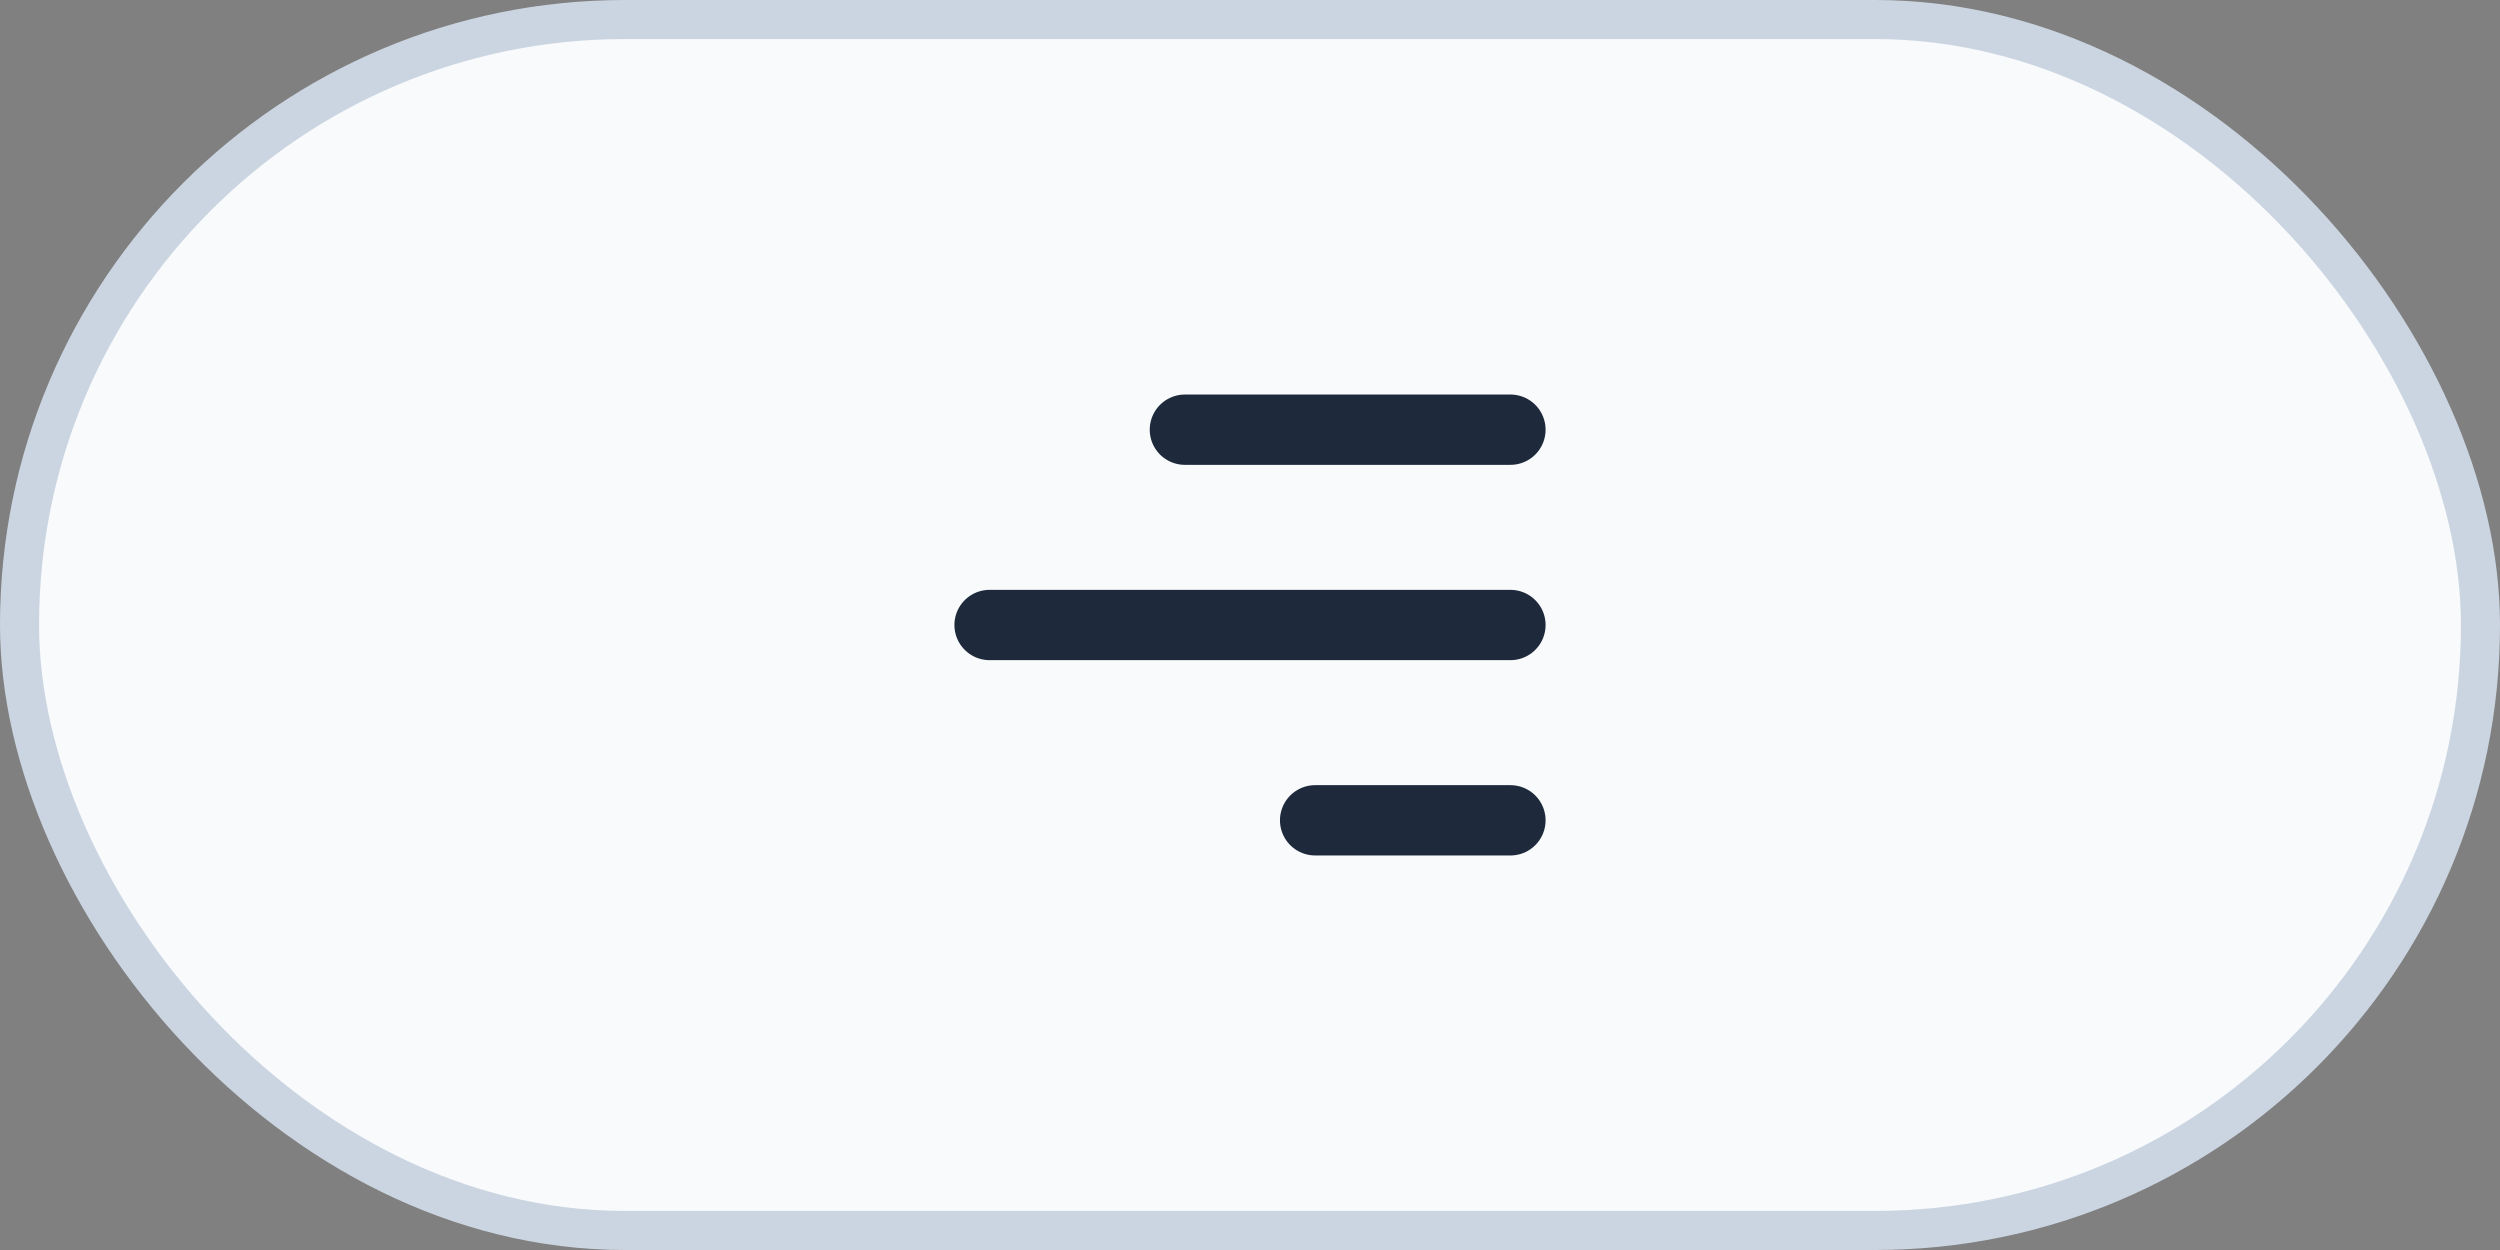
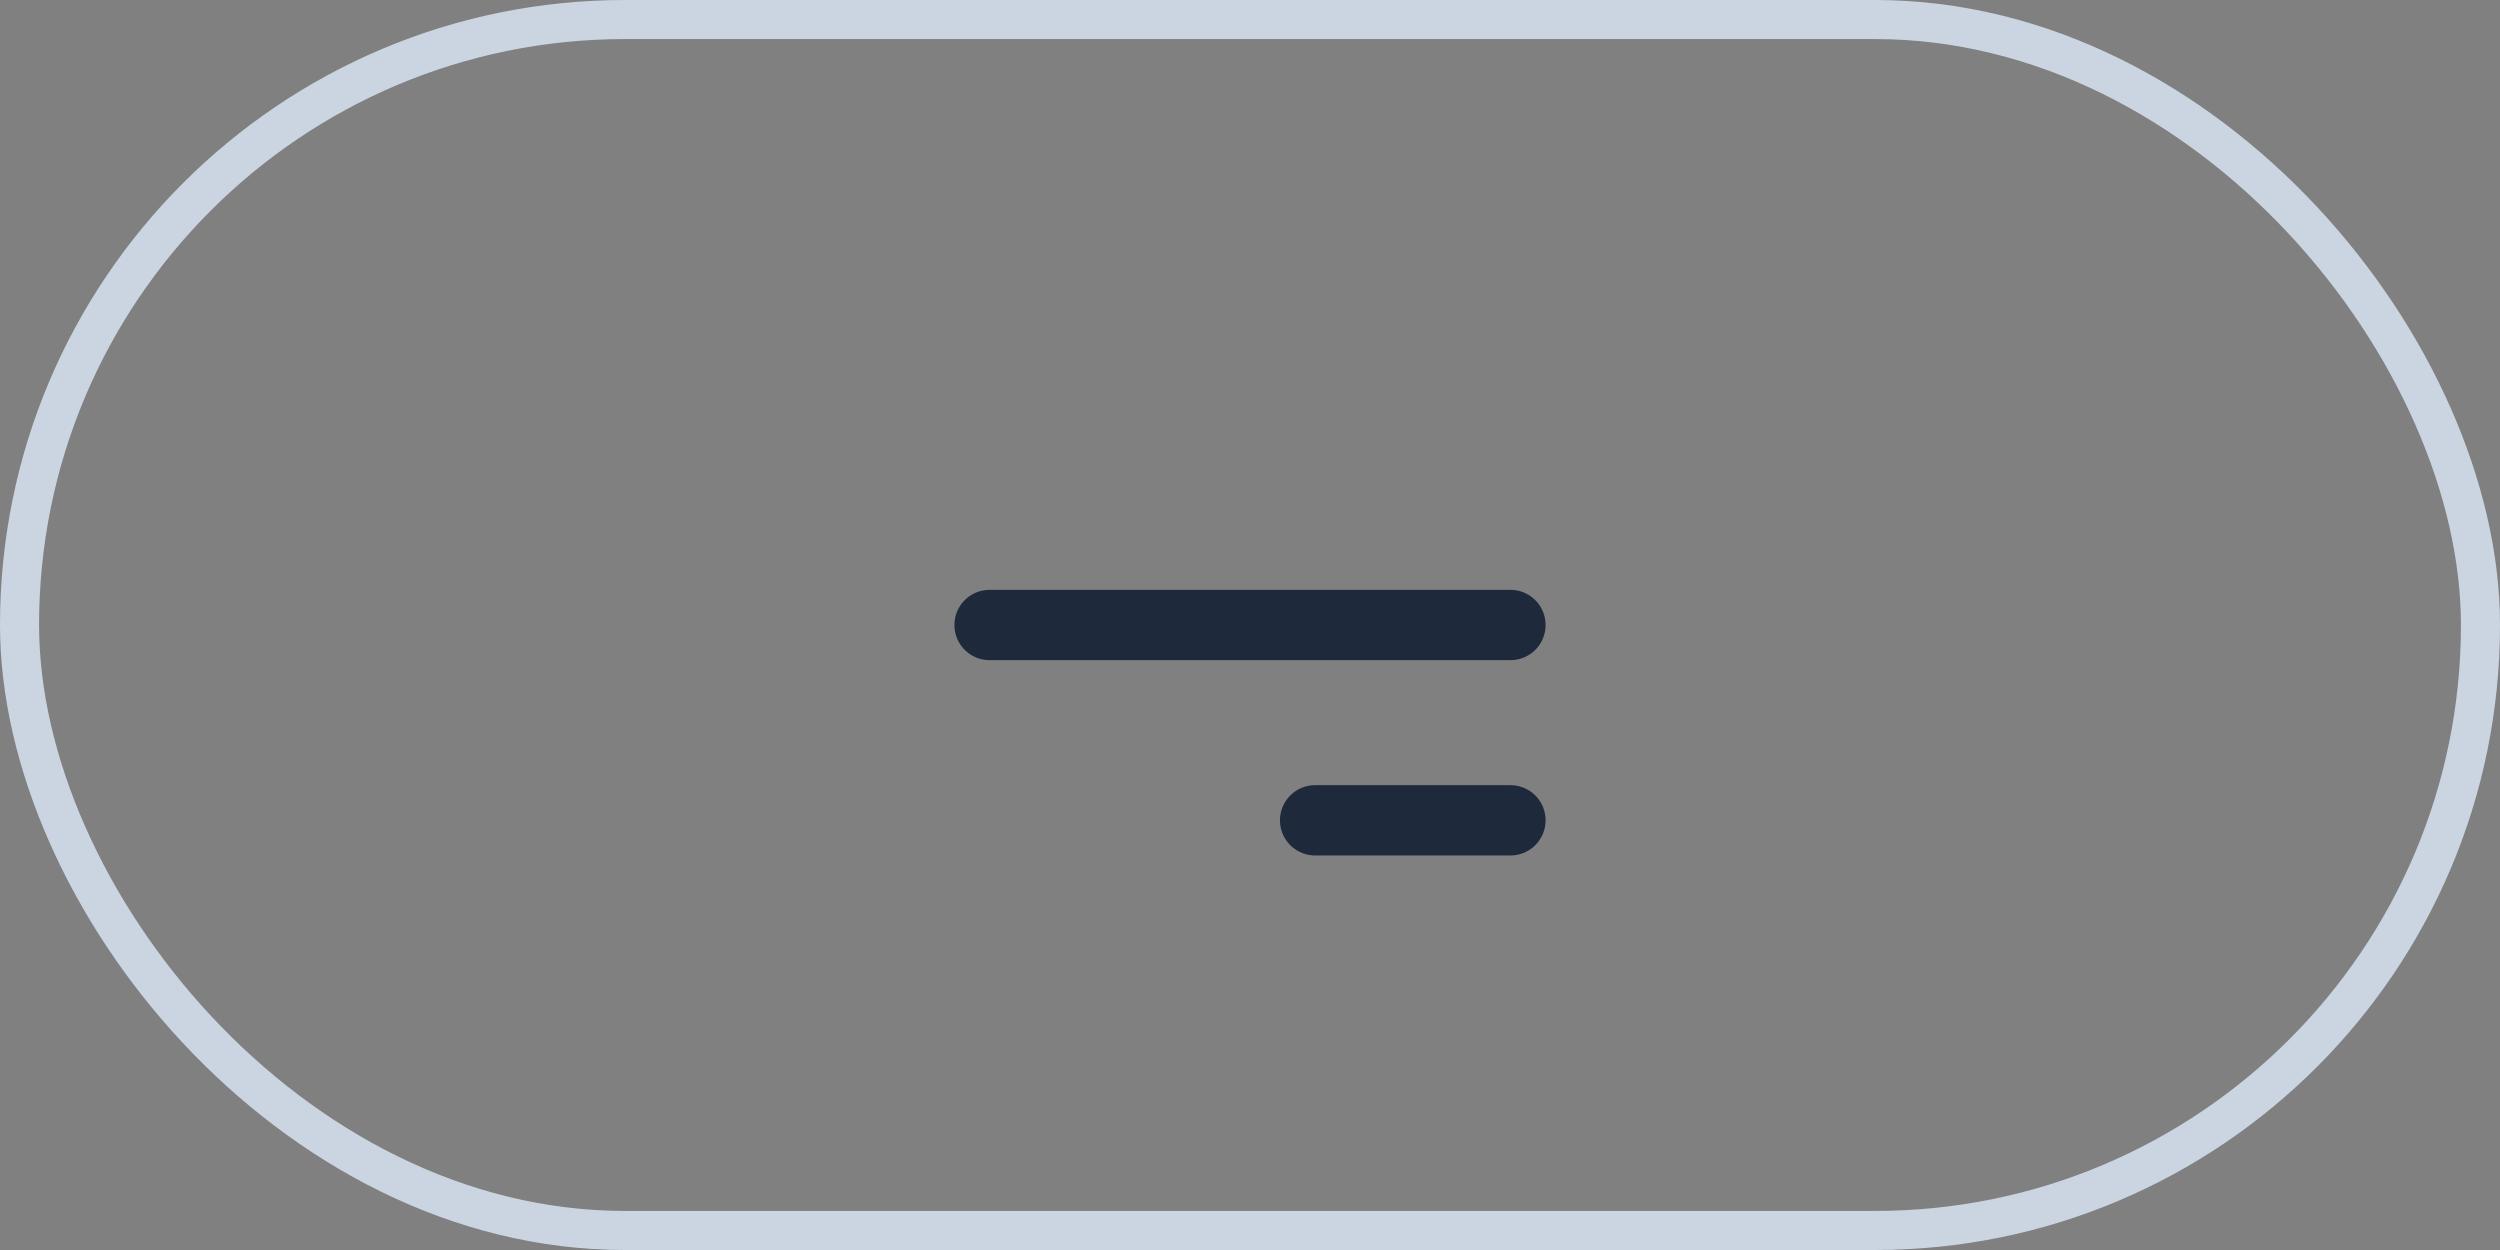
<svg xmlns="http://www.w3.org/2000/svg" width="64" height="32" viewBox="0 0 64 32" fill="none">
  <rect x="0" y="0" width="64" height="32" fill="#808080" stroke="none" />
-   <rect x="0.5" y="0.5" width="63" height="31" rx="15.5" fill="#F8FAFC" />
  <rect x="0.5" y="0.5" width="63" height="31" rx="15.5" stroke="#CBD5E1" />
-   <path d="M38.667 11H30.333" stroke="#1E293B" stroke-width="1.8" stroke-linecap="round" stroke-linejoin="round" />
  <path d="M38.667 16H25.333" stroke="#1E293B" stroke-width="1.8" stroke-linecap="round" stroke-linejoin="round" />
  <path d="M38.667 21H33.667" stroke="#1E293B" stroke-width="1.8" stroke-linecap="round" stroke-linejoin="round" />
</svg>